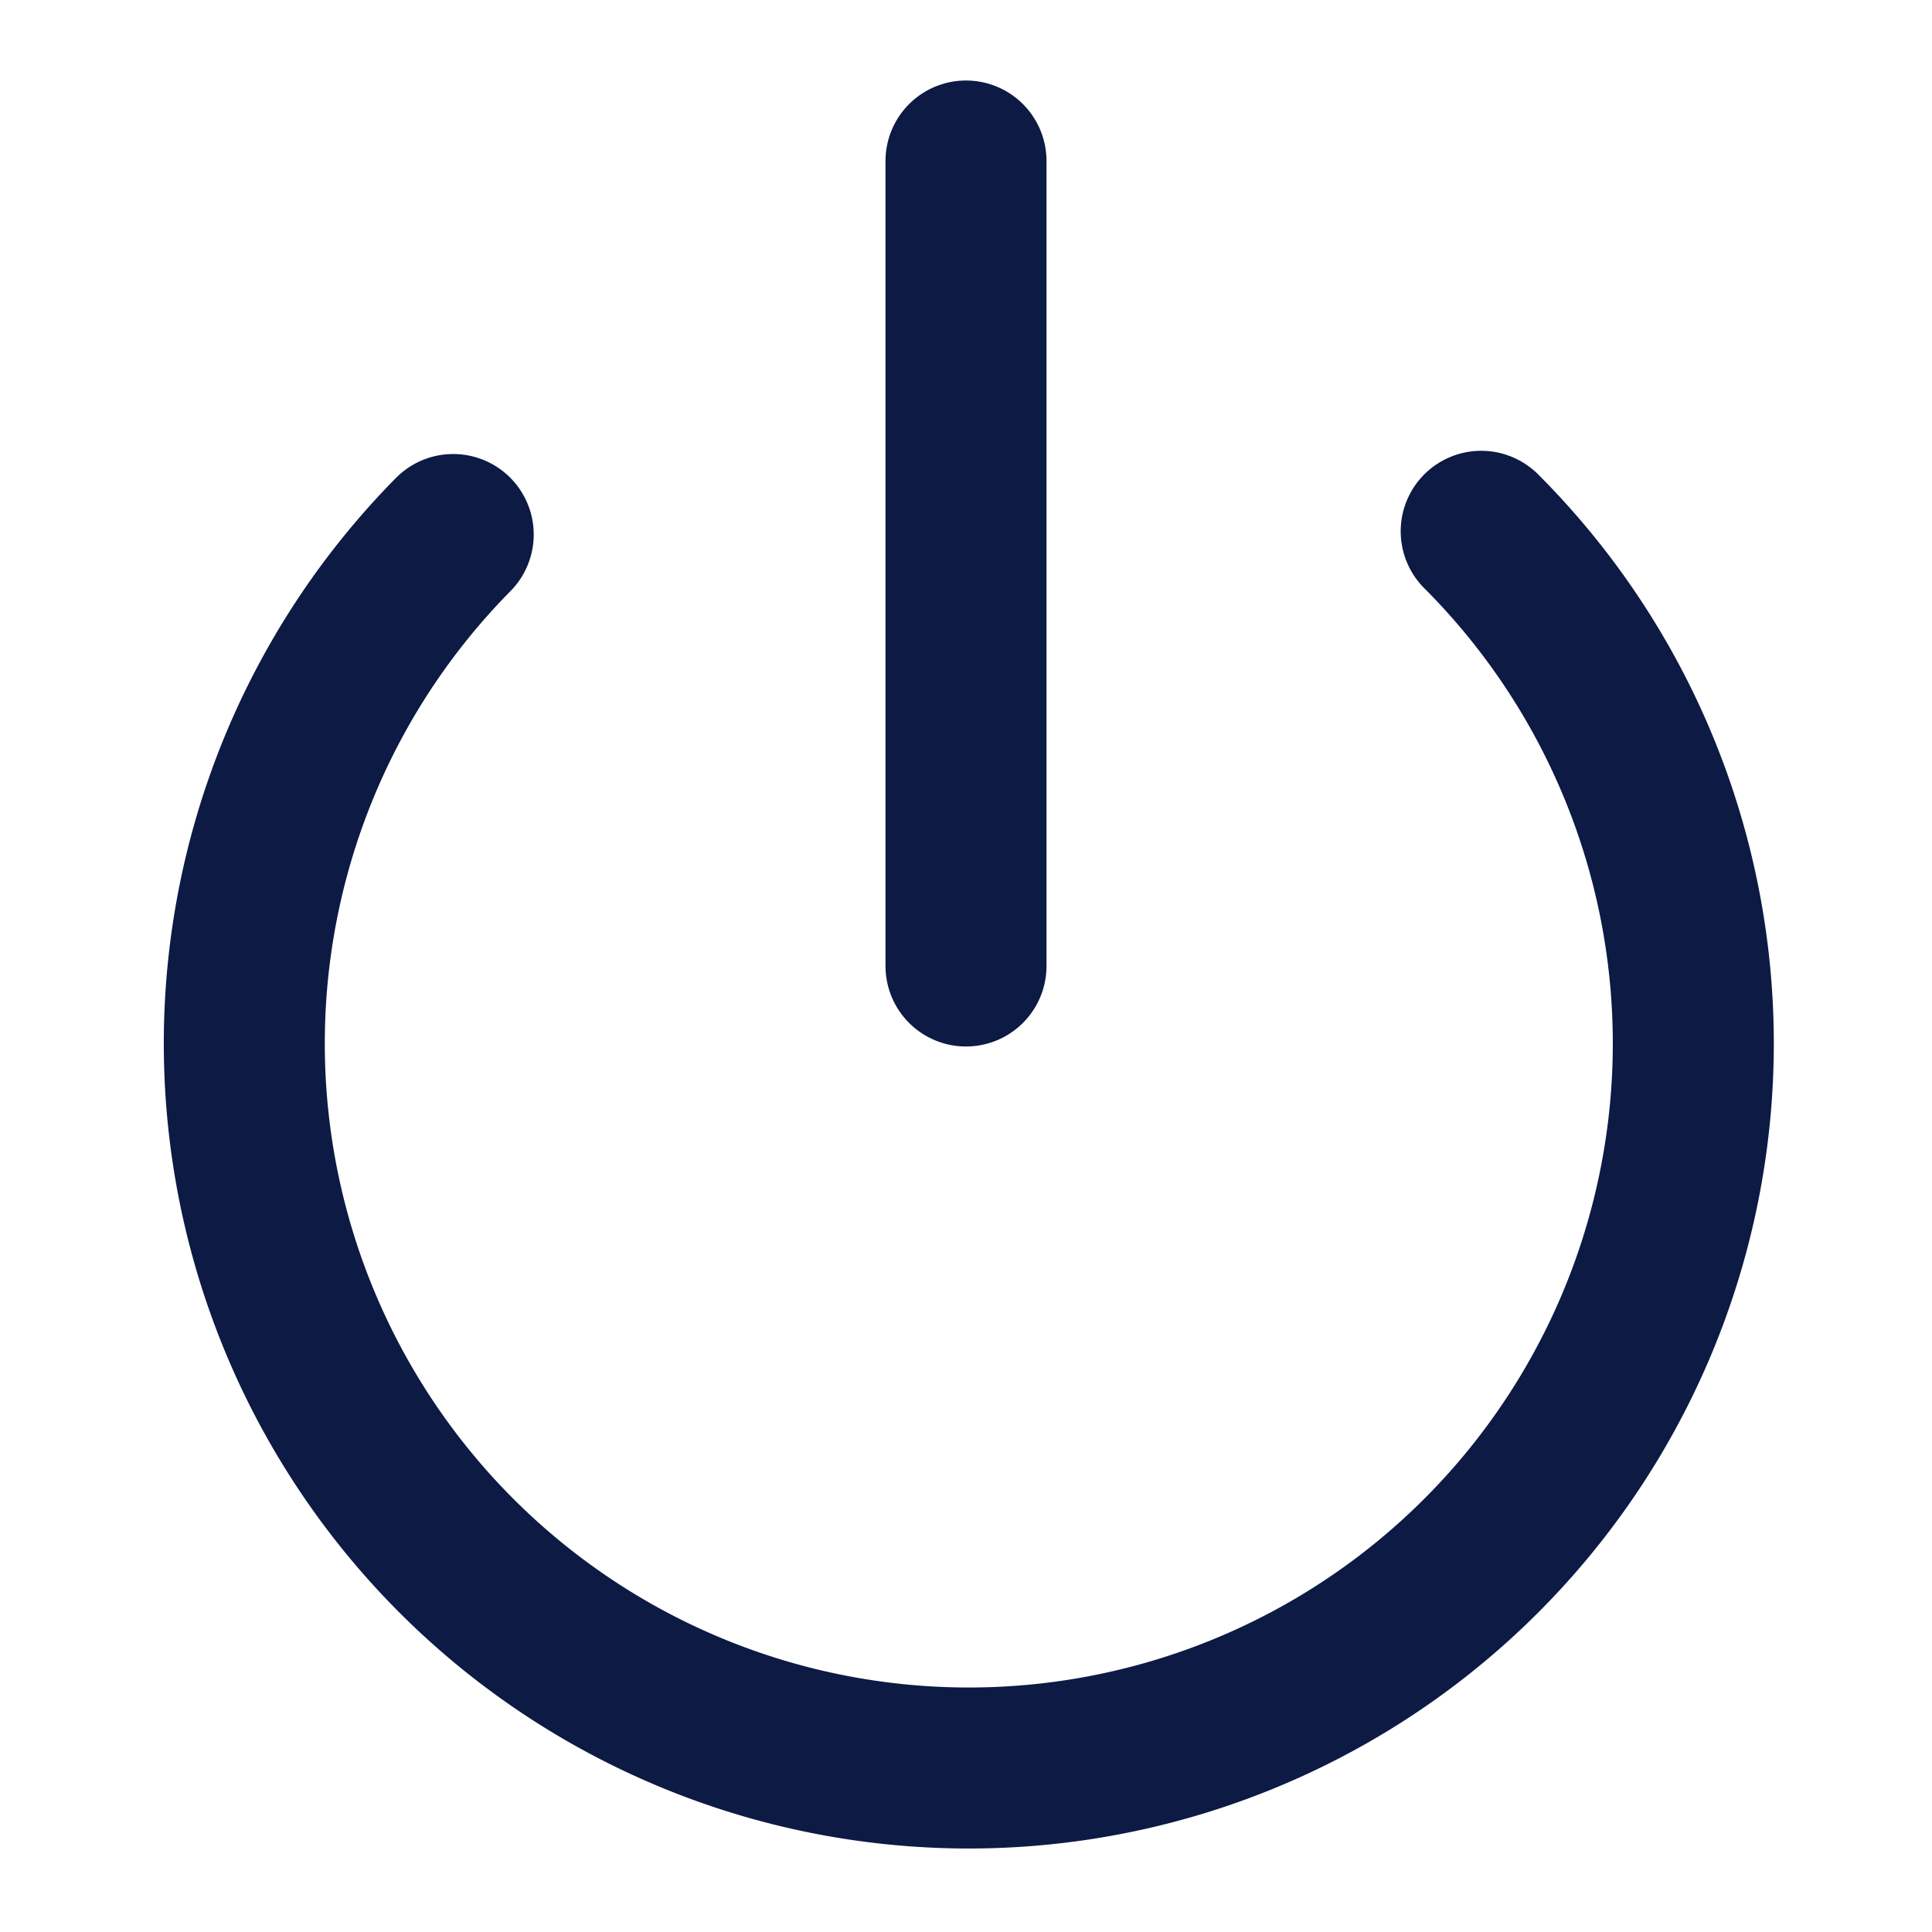
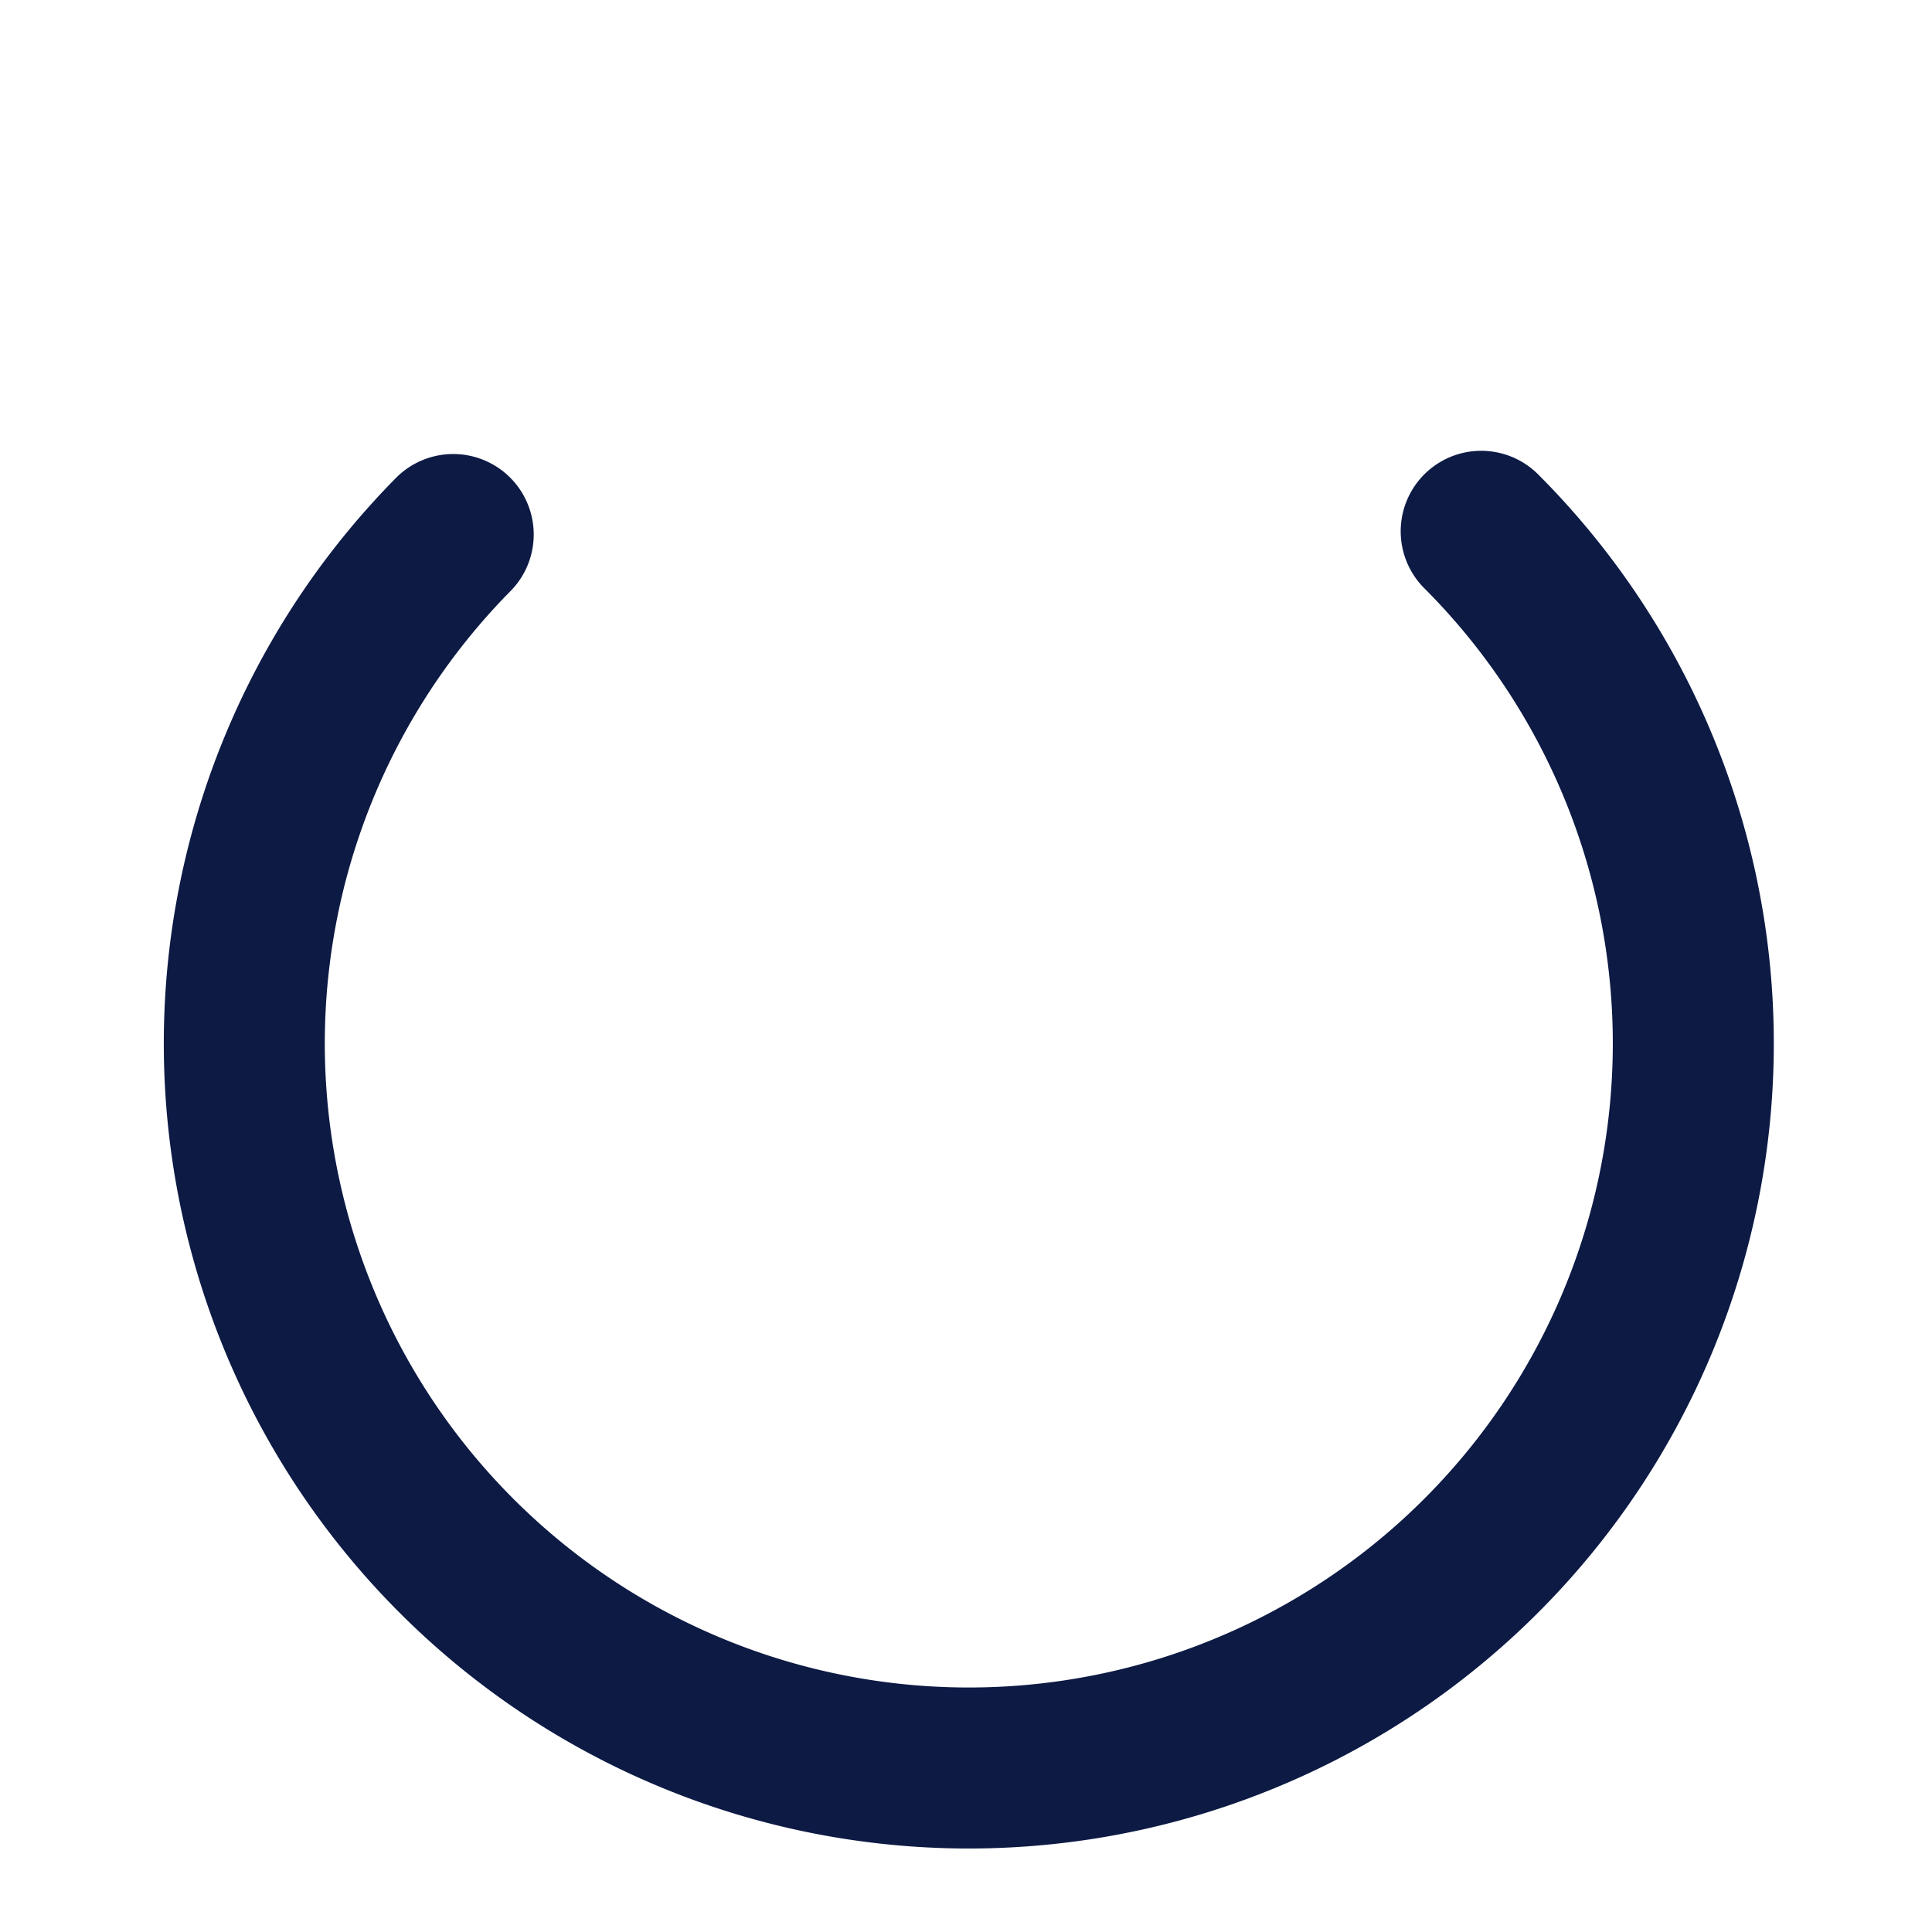
<svg xmlns="http://www.w3.org/2000/svg" width="24" height="24" viewBox="0 0 24 24" fill="none" stroke="#0c1a44" stroke-width="2" stroke-linecap="round" stroke-linejoin="round" class="lucide lucide-power-icon lucide-power">
-   <path d="M12 2v10" />
  <path d="M18.4 6.6a9 9 0 1 1-12.77.04" />
</svg>